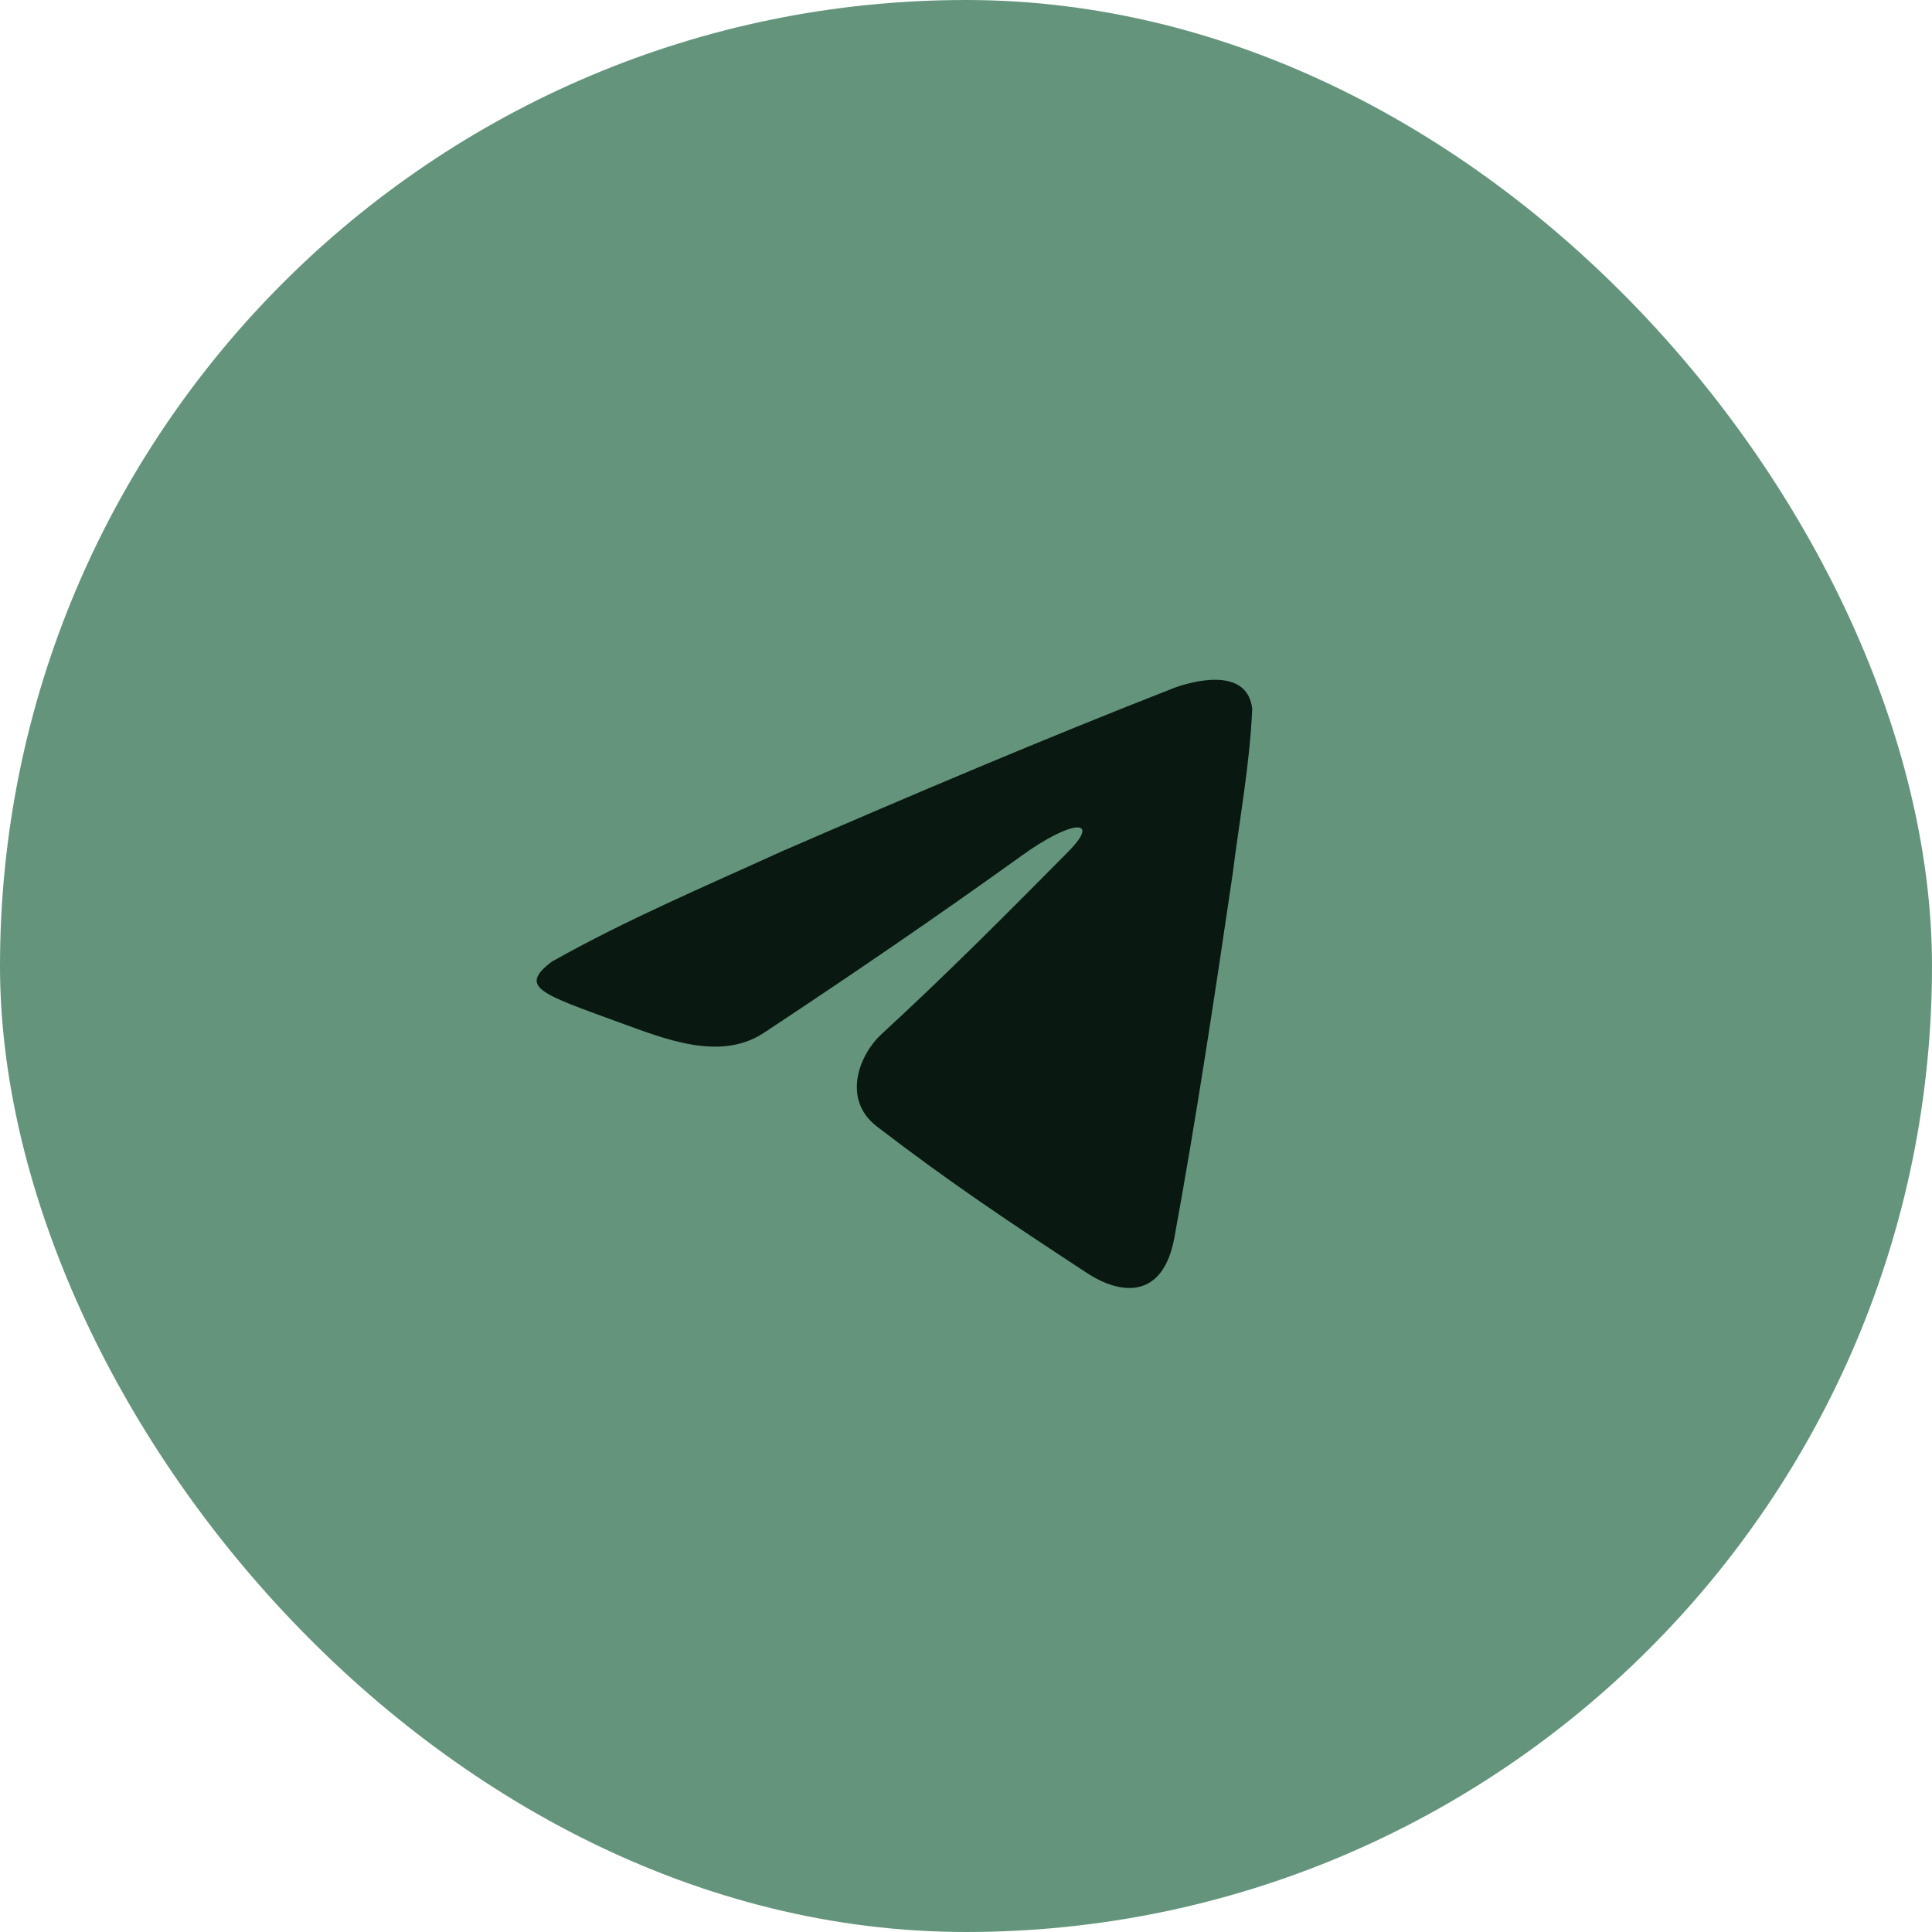
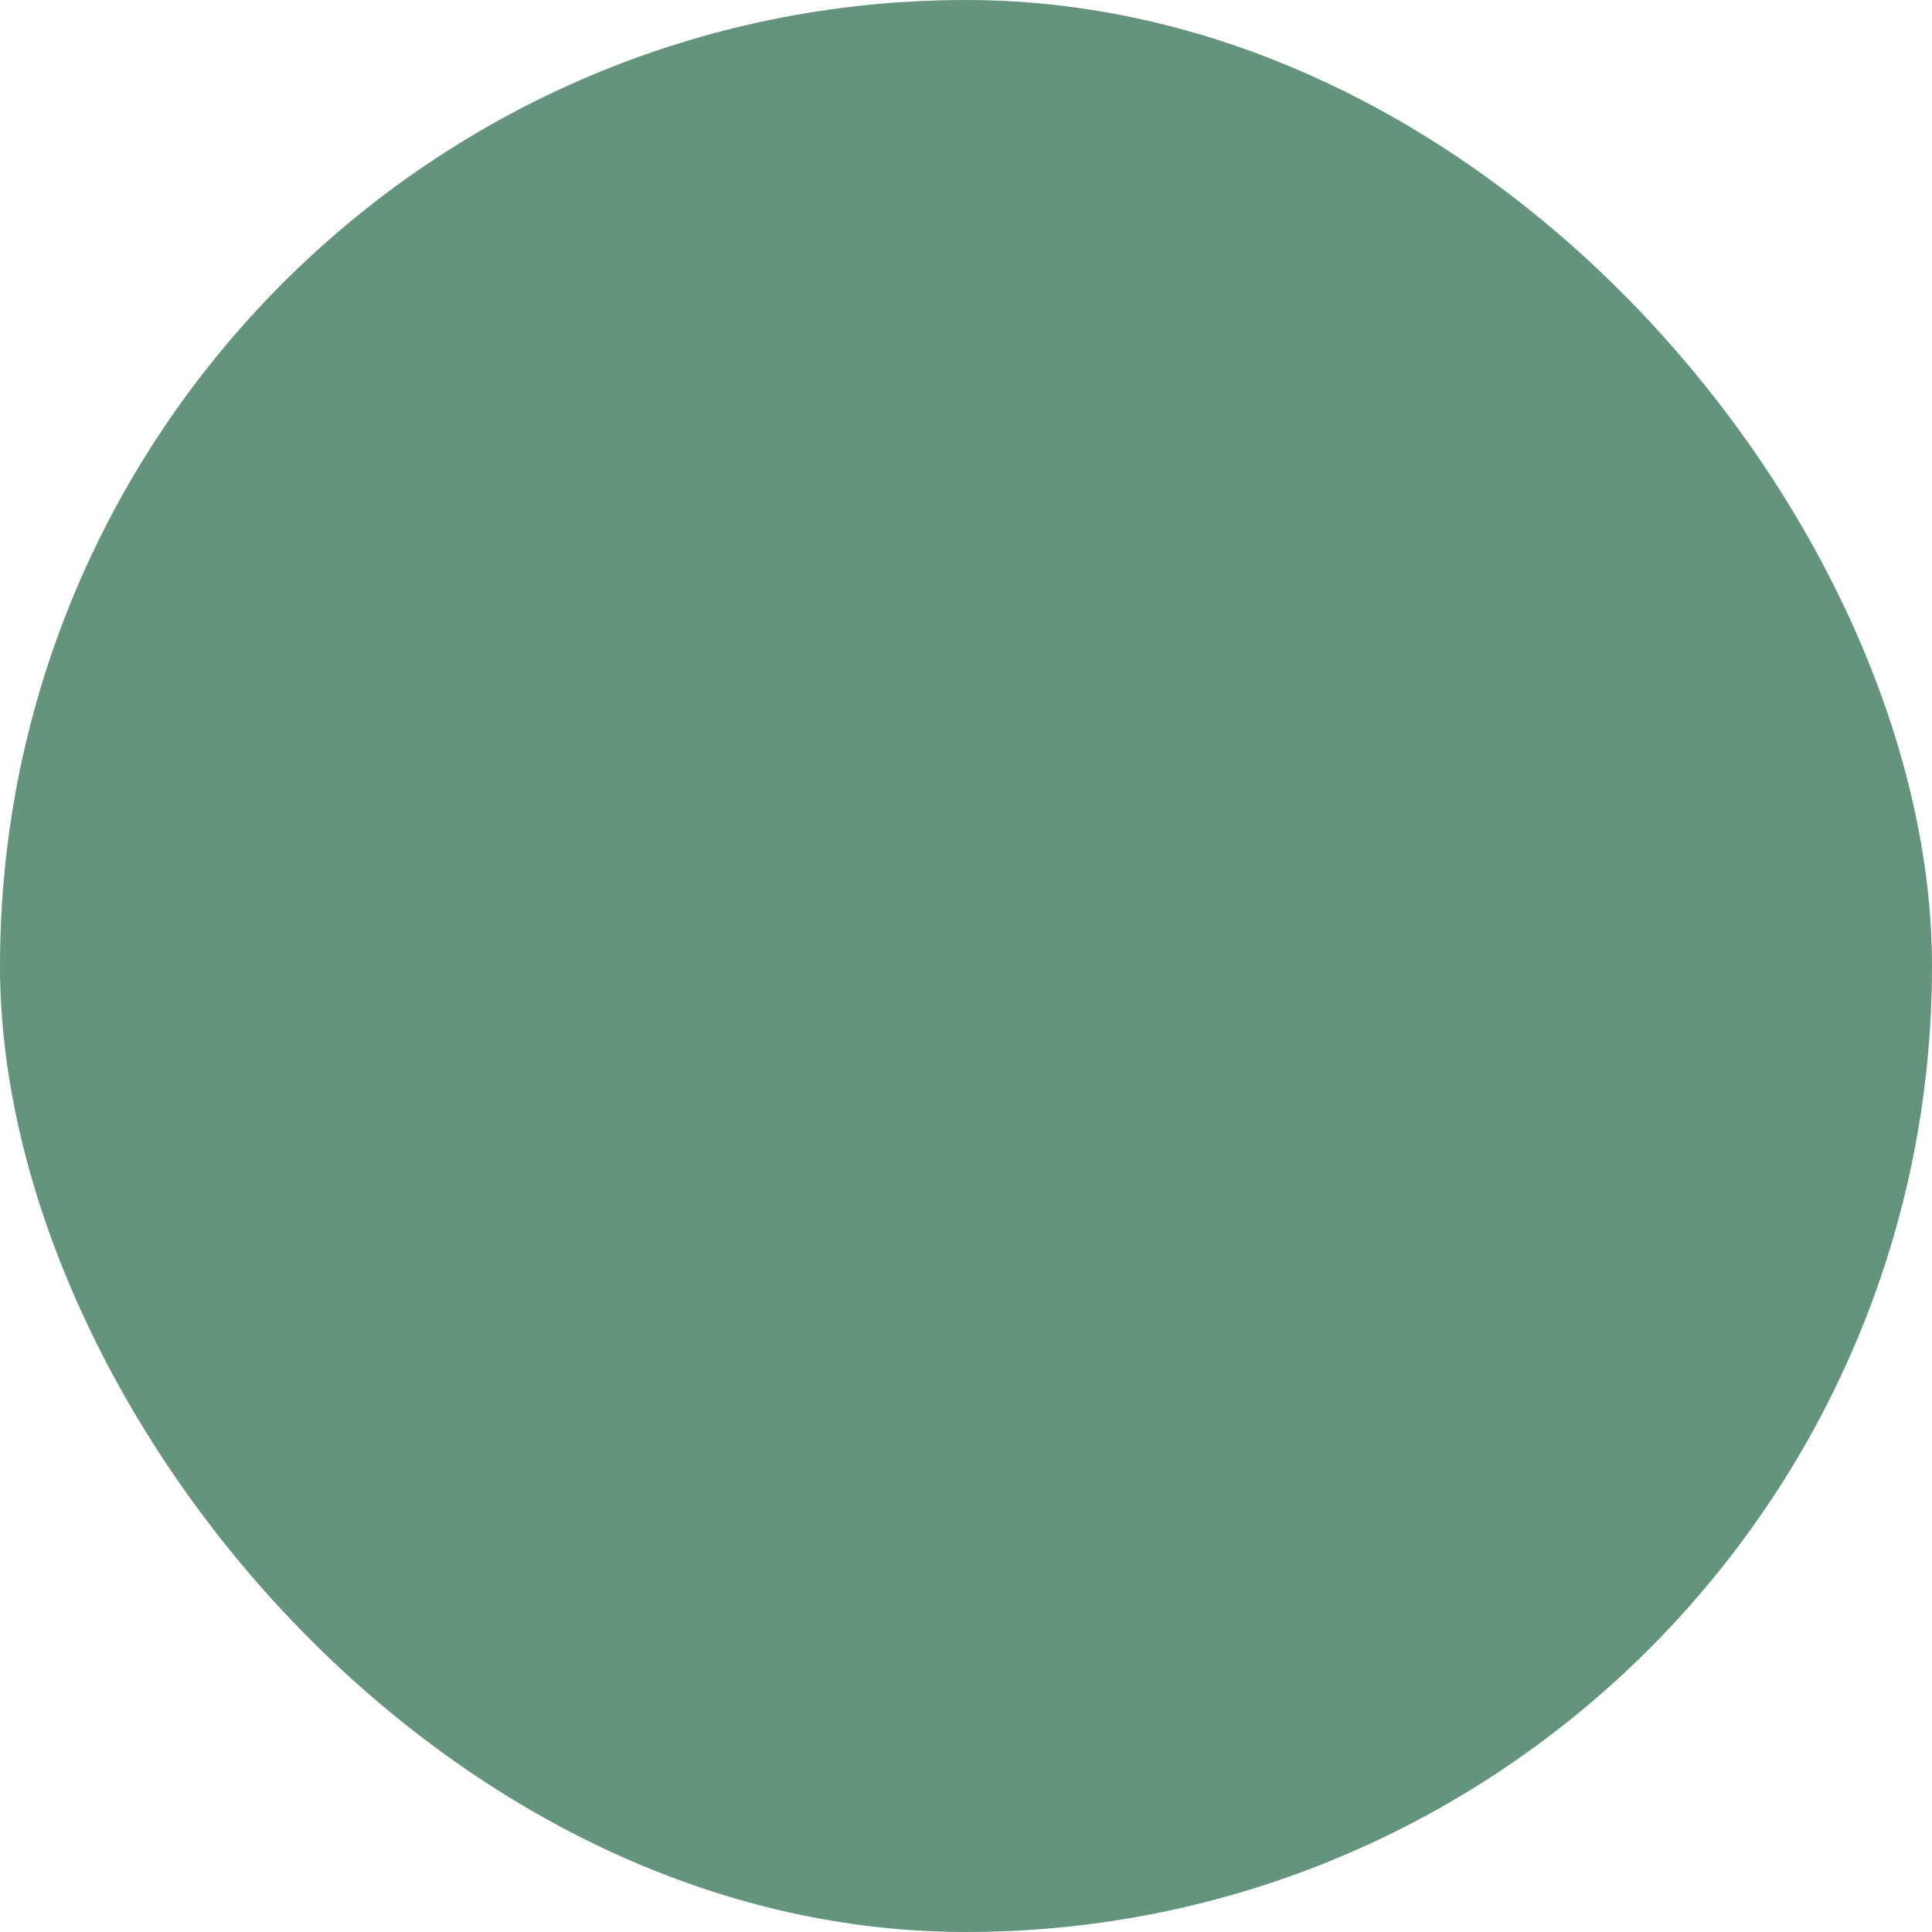
<svg xmlns="http://www.w3.org/2000/svg" width="54" height="54" viewBox="0 0 54 54" fill="none">
  <rect width="54" height="54" rx="27" fill="#64957C" />
-   <path d="M15.44 26.87C17.471 25.722 19.733 24.762 21.86 23.792C25.509 22.208 29.167 20.654 32.863 19.209C33.585 18.962 34.875 18.724 35 19.813C34.933 21.367 34.644 22.901 34.451 24.445C33.951 27.84 33.441 31.225 32.825 34.59C32.507 36.322 31.332 36.204 30.379 35.58C28.146 34.115 26.558 33.056 24.517 31.492C23.506 30.72 24.036 29.463 24.623 28.919C26.442 27.246 28.108 25.573 29.85 23.812C30.803 22.852 29.946 22.911 28.55 23.921C26.182 25.623 23.863 27.207 21.35 28.869C20.118 29.681 18.558 29.028 17.297 28.573C15.084 27.761 14.467 27.593 15.459 26.85L15.44 26.87Z" fill="#091911" />
</svg>